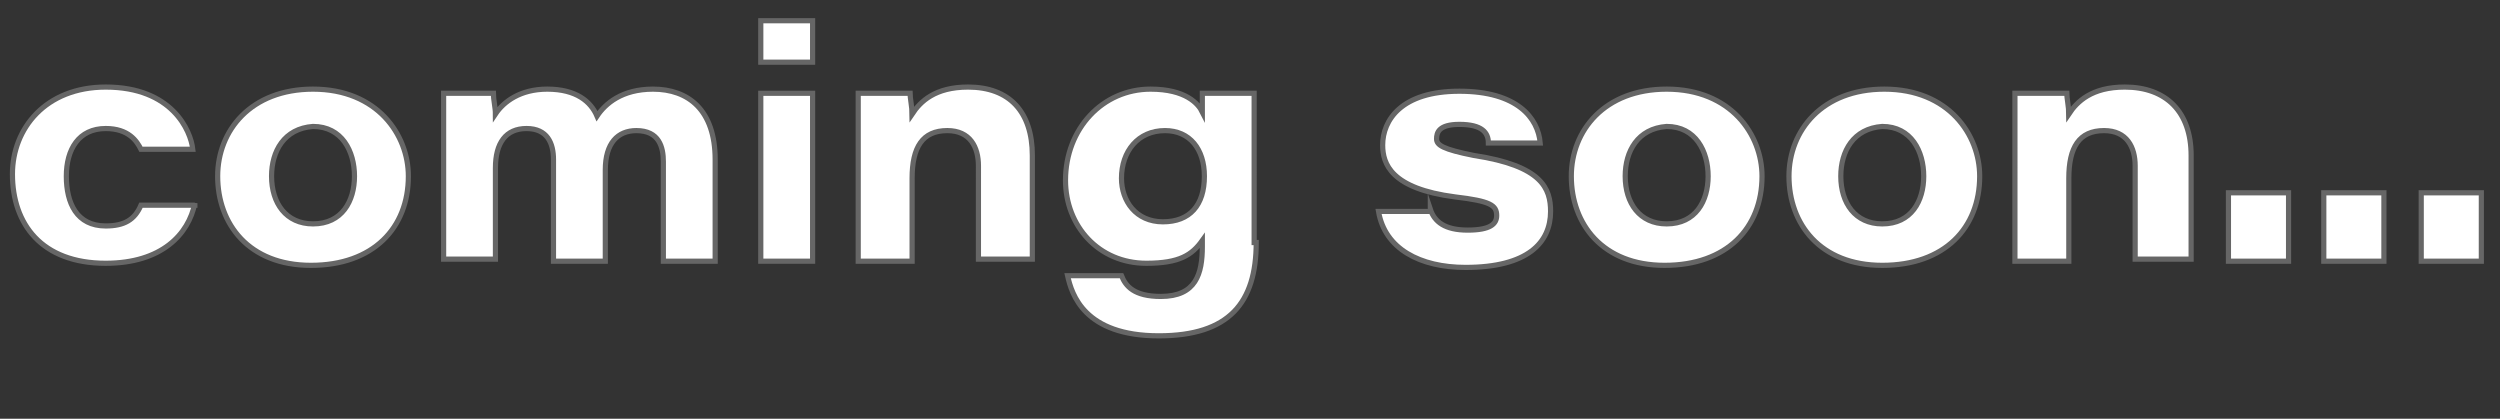
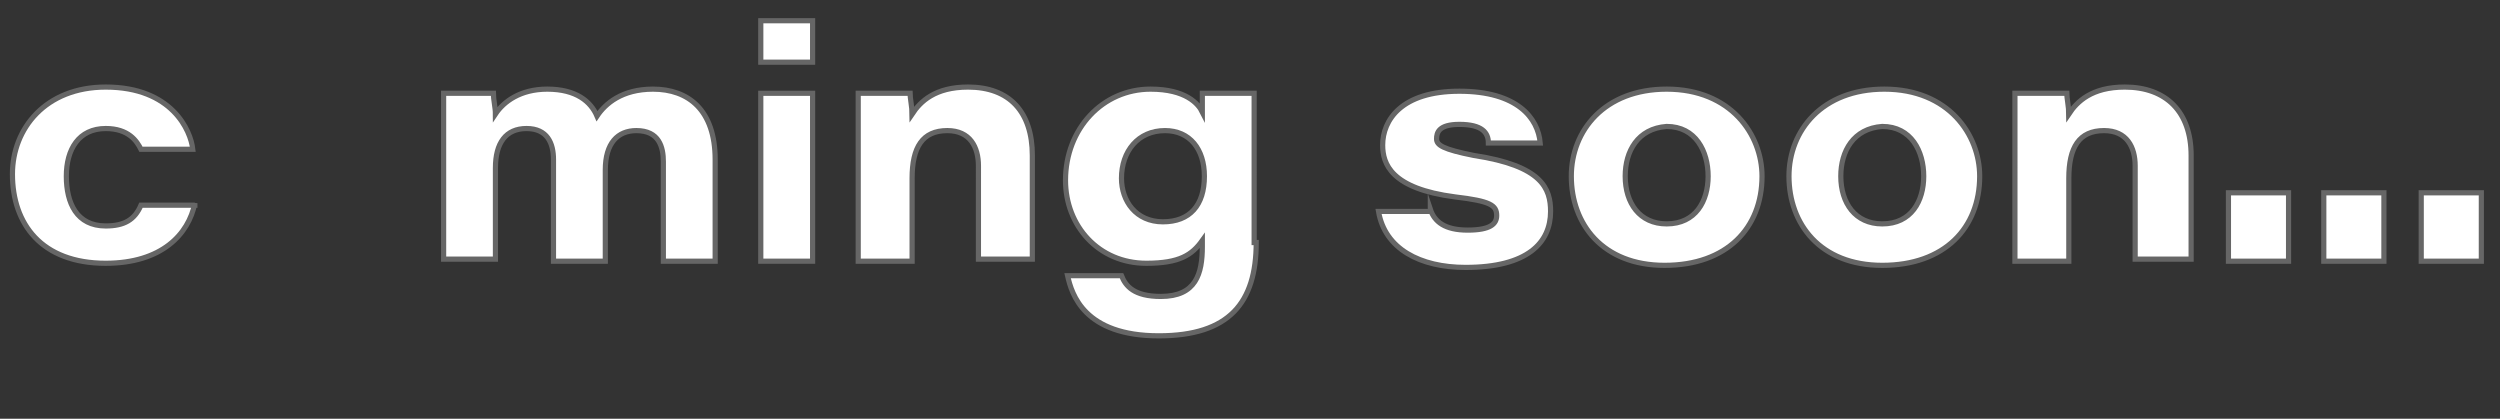
<svg xmlns="http://www.w3.org/2000/svg" version="1.1" id="レイヤー_1" x="0px" y="0px" viewBox="0 0 120.6 20.2" style="enable-background:new 0 0 120.6 20.2;" xml:space="preserve">
  <rect x="0" y="0" width="120.6" height="20.2" fill="#333333" stroke="none" />
  <style type="text/css">
	.st0{fill:#FFFFFF;stroke:#666666;stroke-width:0.25;stroke-miterlimit:10;}
</style>
  <g>
    <path class="st0" d="M9.4,9.8c-0.3,1.5-1.6,2.9-4.3,2.9c-3.1,0-4.5-1.9-4.5-4.3c0-2.2,1.6-4.2,4.5-4.2c3.2,0,4.1,2.1,4.2,3H6.8   C6.6,6.8,6.2,6.2,5.1,6.2c-1.3,0-1.9,1-1.9,2.3c0,1.3,0.5,2.4,1.9,2.4c0.9,0,1.4-0.3,1.7-1H9.4z" />
-     <path class="st0" d="M19.7,8.5c0,2.5-1.7,4.3-4.7,4.3c-3,0-4.5-2-4.5-4.3c0-2.2,1.6-4.2,4.6-4.2C18.2,4.3,19.7,6.5,19.7,8.5z    M13.1,8.5c0,1.3,0.7,2.3,2,2.3c1.4,0,2-1.1,2-2.3c0-1.2-0.6-2.4-2-2.4C13.7,6.2,13.1,7.3,13.1,8.5z" />
    <path class="st0" d="M21.4,6.6c0-0.7,0-1.4,0-2.1h2.4c0,0.3,0.1,0.7,0.1,1c0.4-0.6,1.2-1.2,2.5-1.2c1.4,0,2.1,0.6,2.4,1.3   c0.4-0.6,1.2-1.3,2.7-1.3c1.7,0,3,1,3,3.4v4.9H32V7.8c0-0.7-0.2-1.5-1.3-1.5c-0.9,0-1.5,0.6-1.5,1.9v4.4h-2.5V7.7   c0-0.8-0.3-1.5-1.3-1.5c-1,0-1.5,0.7-1.5,1.9v4.4h-2.5V6.6z" />
    <path class="st0" d="M36.7,3v-2h2.5v2H36.7z M36.7,4.5h2.5v8.1h-2.5V4.5z" />
    <path class="st0" d="M41.4,6.5c0-0.7,0-1.5,0-2h2.5c0,0.2,0.1,0.7,0.1,1c0.4-0.6,1.1-1.3,2.7-1.3c2,0,3.1,1.2,3.1,3.3v5h-2.6V8   c0-0.9-0.4-1.7-1.5-1.7c-1.2,0-1.7,0.8-1.7,2.3v4h-2.6V6.5z" />
    <path class="st0" d="M60.6,11.7c0,2.9-1.3,4.5-4.7,4.5c-3.6,0-4.2-2-4.4-2.9h2.6c0.2,0.5,0.6,1,1.9,1c1.7,0,2-1.1,2-2.4v-0.3   c-0.5,0.7-1.1,1.1-2.7,1.1c-2.3,0-3.9-1.8-3.9-4c0-2.5,1.8-4.4,4.1-4.4c1.7,0,2.3,0.7,2.5,1.1c0-0.3,0-0.7,0-0.9h2.5   c0,0.8,0,1.6,0,2.4V11.7z M56.1,10.7c1.3,0,2-0.8,2-2.2c0-1.3-0.7-2.2-1.9-2.2c-1.3,0-2.1,1-2.1,2.3C54.1,9.7,54.8,10.7,56.1,10.7z   " />
    <path class="st0" d="M69,10.1c0.2,0.6,0.7,1,1.8,1c1.1,0,1.4-0.3,1.4-0.7c0-0.5-0.3-0.7-2-0.9c-3.1-0.4-3.5-1.6-3.5-2.5   c0-1.2,0.9-2.6,3.7-2.6c2.8,0,3.8,1.3,3.9,2.5h-2.5C71.8,6.4,71.5,6,70.4,6c-1,0-1.1,0.4-1.1,0.7c0,0.3,0.3,0.5,1.8,0.8   c3.3,0.5,3.7,1.6,3.7,2.7c0,1.5-1.1,2.7-4.1,2.7c-2.2,0-3.9-0.9-4.2-2.7H69z" />
    <path class="st0" d="M85,8.5c0,2.5-1.7,4.3-4.7,4.3c-3,0-4.5-2-4.5-4.3c0-2.2,1.6-4.2,4.6-4.2C83.5,4.3,85,6.5,85,8.5z M78.4,8.5   c0,1.3,0.7,2.3,2,2.3c1.4,0,2-1.1,2-2.3c0-1.2-0.6-2.4-2-2.4C79,6.2,78.4,7.3,78.4,8.5z" />
    <path class="st0" d="M95.5,8.5c0,2.5-1.7,4.3-4.7,4.3c-3,0-4.5-2-4.5-4.3c0-2.2,1.6-4.2,4.6-4.2C94,4.3,95.5,6.5,95.5,8.5z    M88.8,8.5c0,1.3,0.7,2.3,2,2.3c1.4,0,2-1.1,2-2.3c0-1.2-0.6-2.4-2-2.4C89.4,6.2,88.8,7.3,88.8,8.5z" />
    <path class="st0" d="M97.2,6.5c0-0.7,0-1.5,0-2h2.5c0,0.2,0.1,0.7,0.1,1c0.4-0.6,1.1-1.3,2.7-1.3c2,0,3.2,1.2,3.2,3.3v5H103V8   c0-0.9-0.4-1.7-1.5-1.7c-1.2,0-1.7,0.8-1.7,2.3v4h-2.6V6.5z" />
    <path class="st0" d="M107.5,12.6V9.3h2.9v3.3H107.5z" />
    <path class="st0" d="M112.1,12.6V9.3h2.9v3.3H112.1z" />
    <path class="st0" d="M116.8,12.6V9.3h2.9v3.3H116.8z" />
  </g>
</svg>